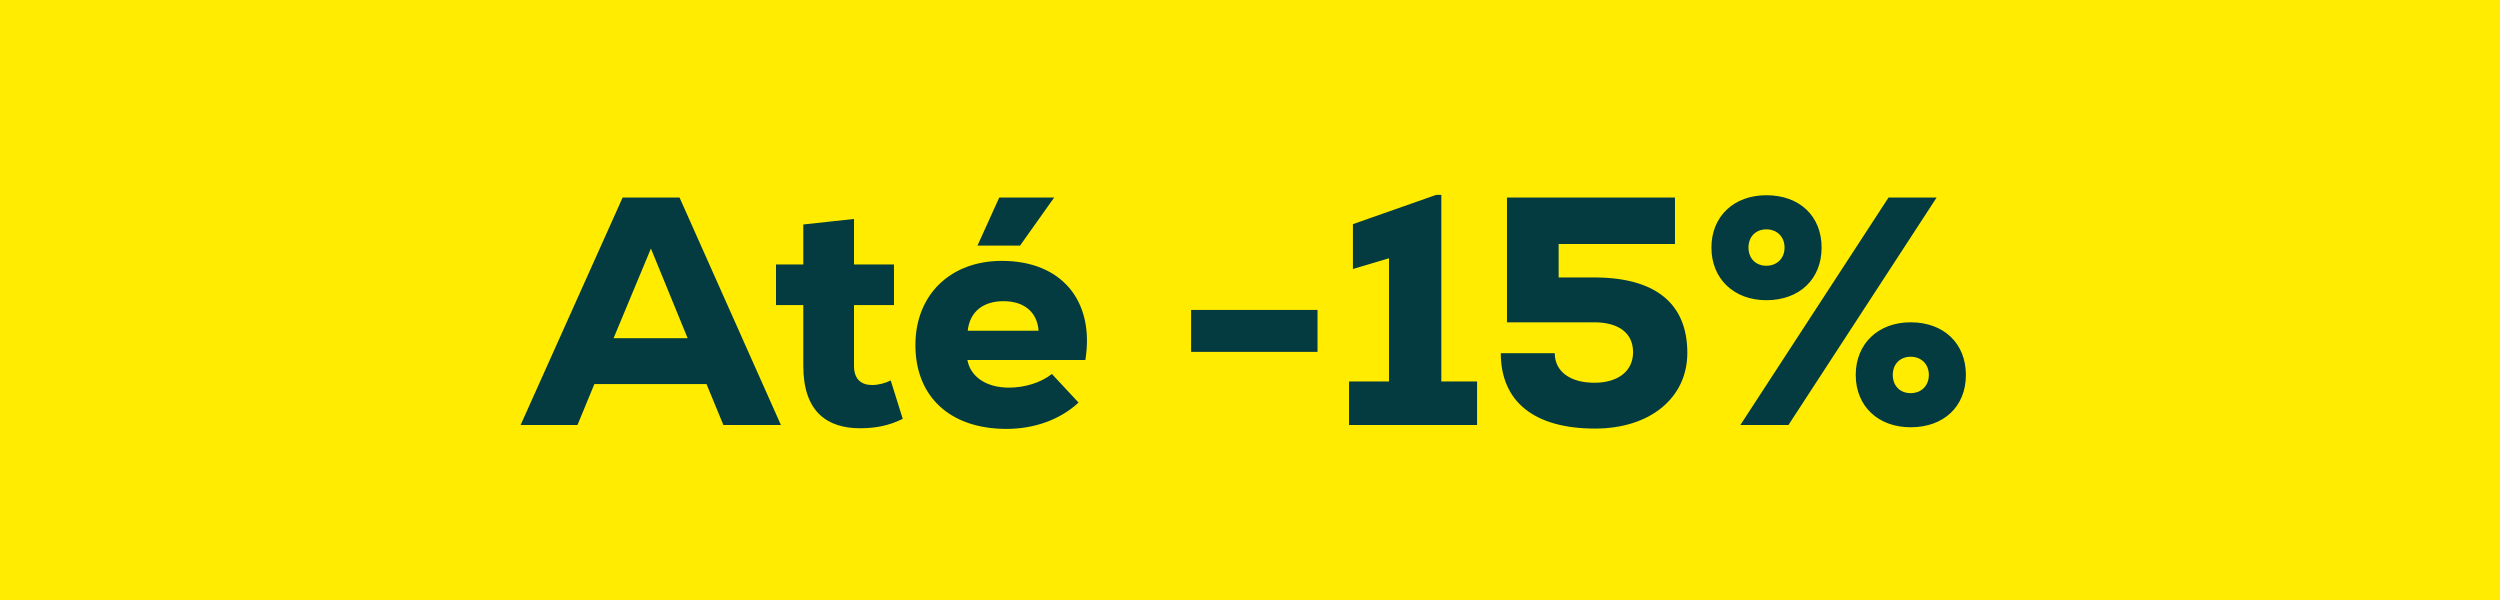
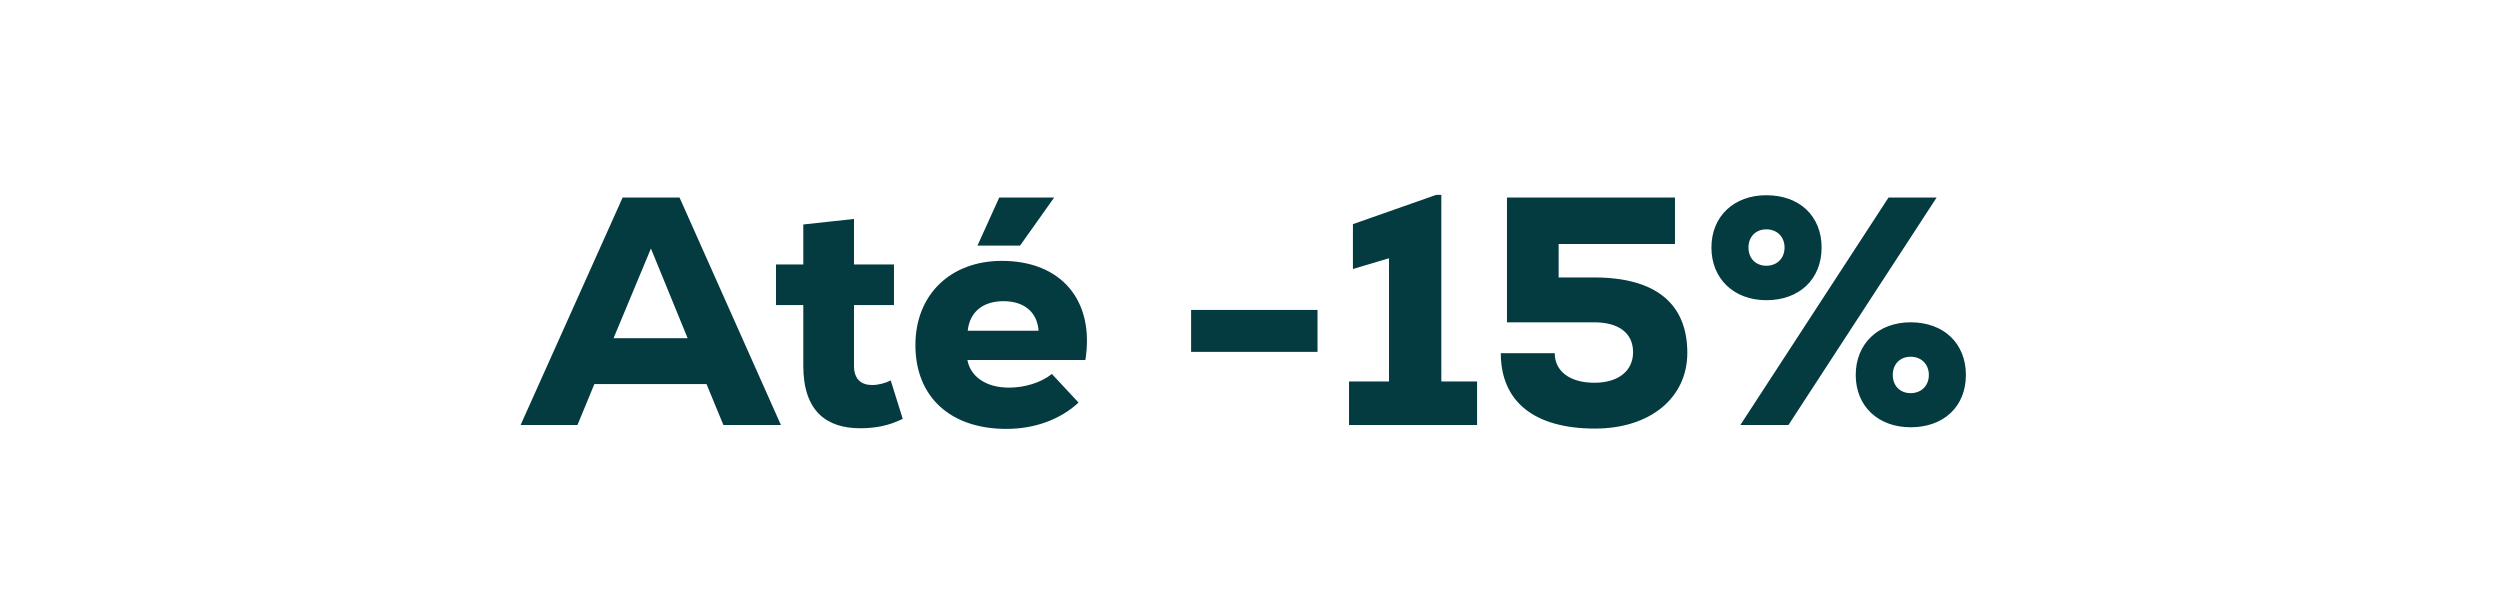
<svg xmlns="http://www.w3.org/2000/svg" width="100" height="24" viewBox="0 0 100 24" fill="none">
-   <rect width="100" height="24" fill="#FFEC00" />
  <path d="M28.936 17H31.237L27.181 7.9H24.906L20.824 17H23.099L23.775 15.362H28.26L28.936 17ZM26.037 9.941L27.506 13.529H24.542L26.037 9.941ZM35.629 15.219C35.421 15.323 35.135 15.401 34.888 15.401C34.446 15.401 34.16 15.167 34.16 14.634V12.203H35.759V10.578H34.16V8.758L32.132 8.979V10.578H31.04V12.203H32.132V14.634C32.132 16.48 33.094 17.13 34.407 17.13C35.018 17.13 35.564 17.026 36.11 16.753L35.629 15.219ZM42.167 7.9H39.97L39.099 9.824H40.802L42.167 7.9ZM40.074 10.435C38.007 10.435 36.616 11.8 36.616 13.802C36.616 15.869 38.007 17.156 40.256 17.156C41.387 17.156 42.414 16.779 43.142 16.103L42.076 14.959C41.634 15.31 40.984 15.505 40.36 15.505C39.424 15.505 38.813 15.05 38.696 14.4H43.415C43.792 12.034 42.466 10.435 40.074 10.435ZM40.139 12.047C40.971 12.047 41.491 12.489 41.543 13.23H38.709C38.787 12.476 39.32 12.047 40.139 12.047ZM47.644 14.075H52.701V12.398H47.644V14.075ZM57.653 15.258V7.796H57.445L54.117 8.966V10.76L55.56 10.331V15.258H53.961V17H59.083V15.258H57.653ZM63.763 11.098H62.346V9.759H66.999V7.9H60.279V12.892H63.763C64.763 12.892 65.323 13.334 65.323 14.088C65.323 14.842 64.725 15.31 63.776 15.31C62.8 15.31 62.19 14.855 62.19 14.127H60.032C60.032 16.077 61.383 17.143 63.801 17.143C65.999 17.143 67.493 15.921 67.493 14.114C67.493 12.138 66.219 11.098 63.763 11.098ZM70.654 12.008C71.98 12.008 72.864 11.163 72.864 9.902C72.864 8.641 71.98 7.809 70.654 7.809C69.354 7.809 68.457 8.654 68.457 9.902C68.457 11.15 69.354 12.008 70.654 12.008ZM69.614 17H71.538L77.466 7.9H75.542L69.614 17ZM70.654 10.63C70.225 10.63 69.939 10.331 69.939 9.902C69.939 9.473 70.225 9.174 70.654 9.174C71.083 9.174 71.382 9.473 71.382 9.902C71.382 10.331 71.083 10.63 70.654 10.63ZM76.426 17.091C77.752 17.091 78.636 16.259 78.636 14.998C78.636 13.737 77.752 12.892 76.426 12.892C75.126 12.892 74.229 13.75 74.229 14.998C74.229 16.246 75.126 17.091 76.426 17.091ZM76.426 15.726C75.997 15.726 75.711 15.427 75.711 14.998C75.711 14.569 75.997 14.27 76.426 14.27C76.855 14.27 77.154 14.569 77.154 14.998C77.154 15.427 76.855 15.726 76.426 15.726Z" fill="#033B40" />
</svg>